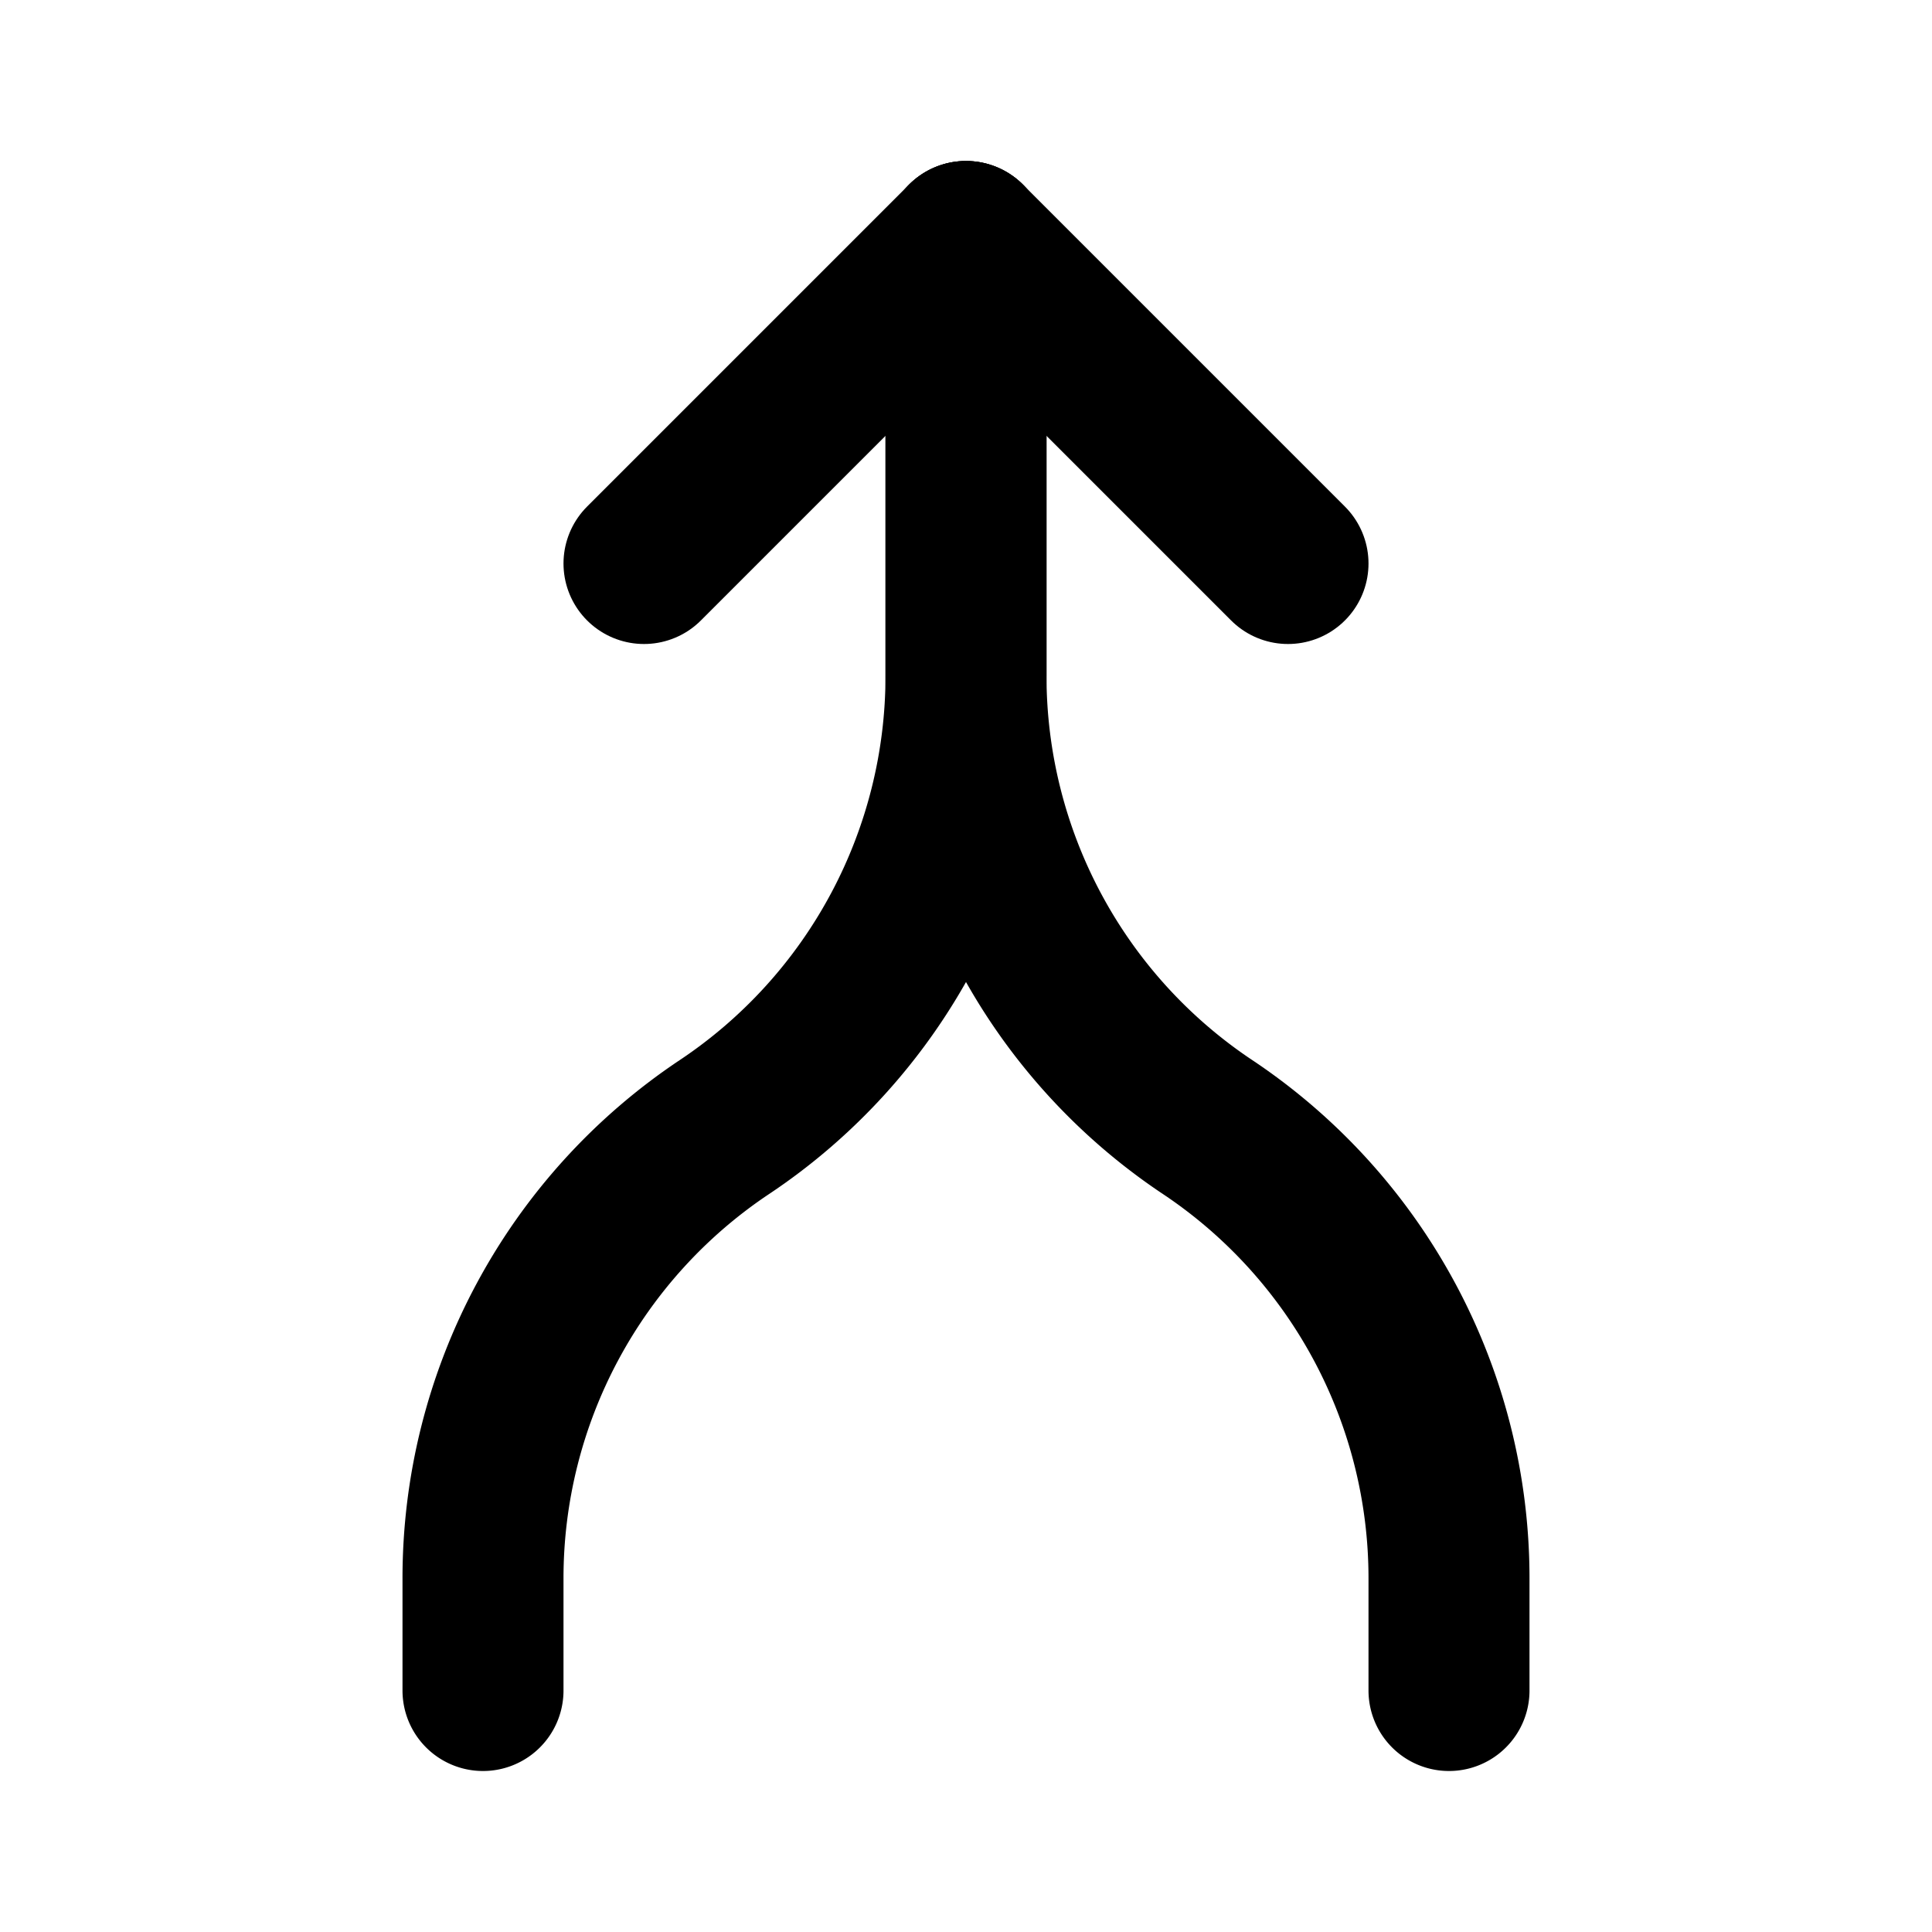
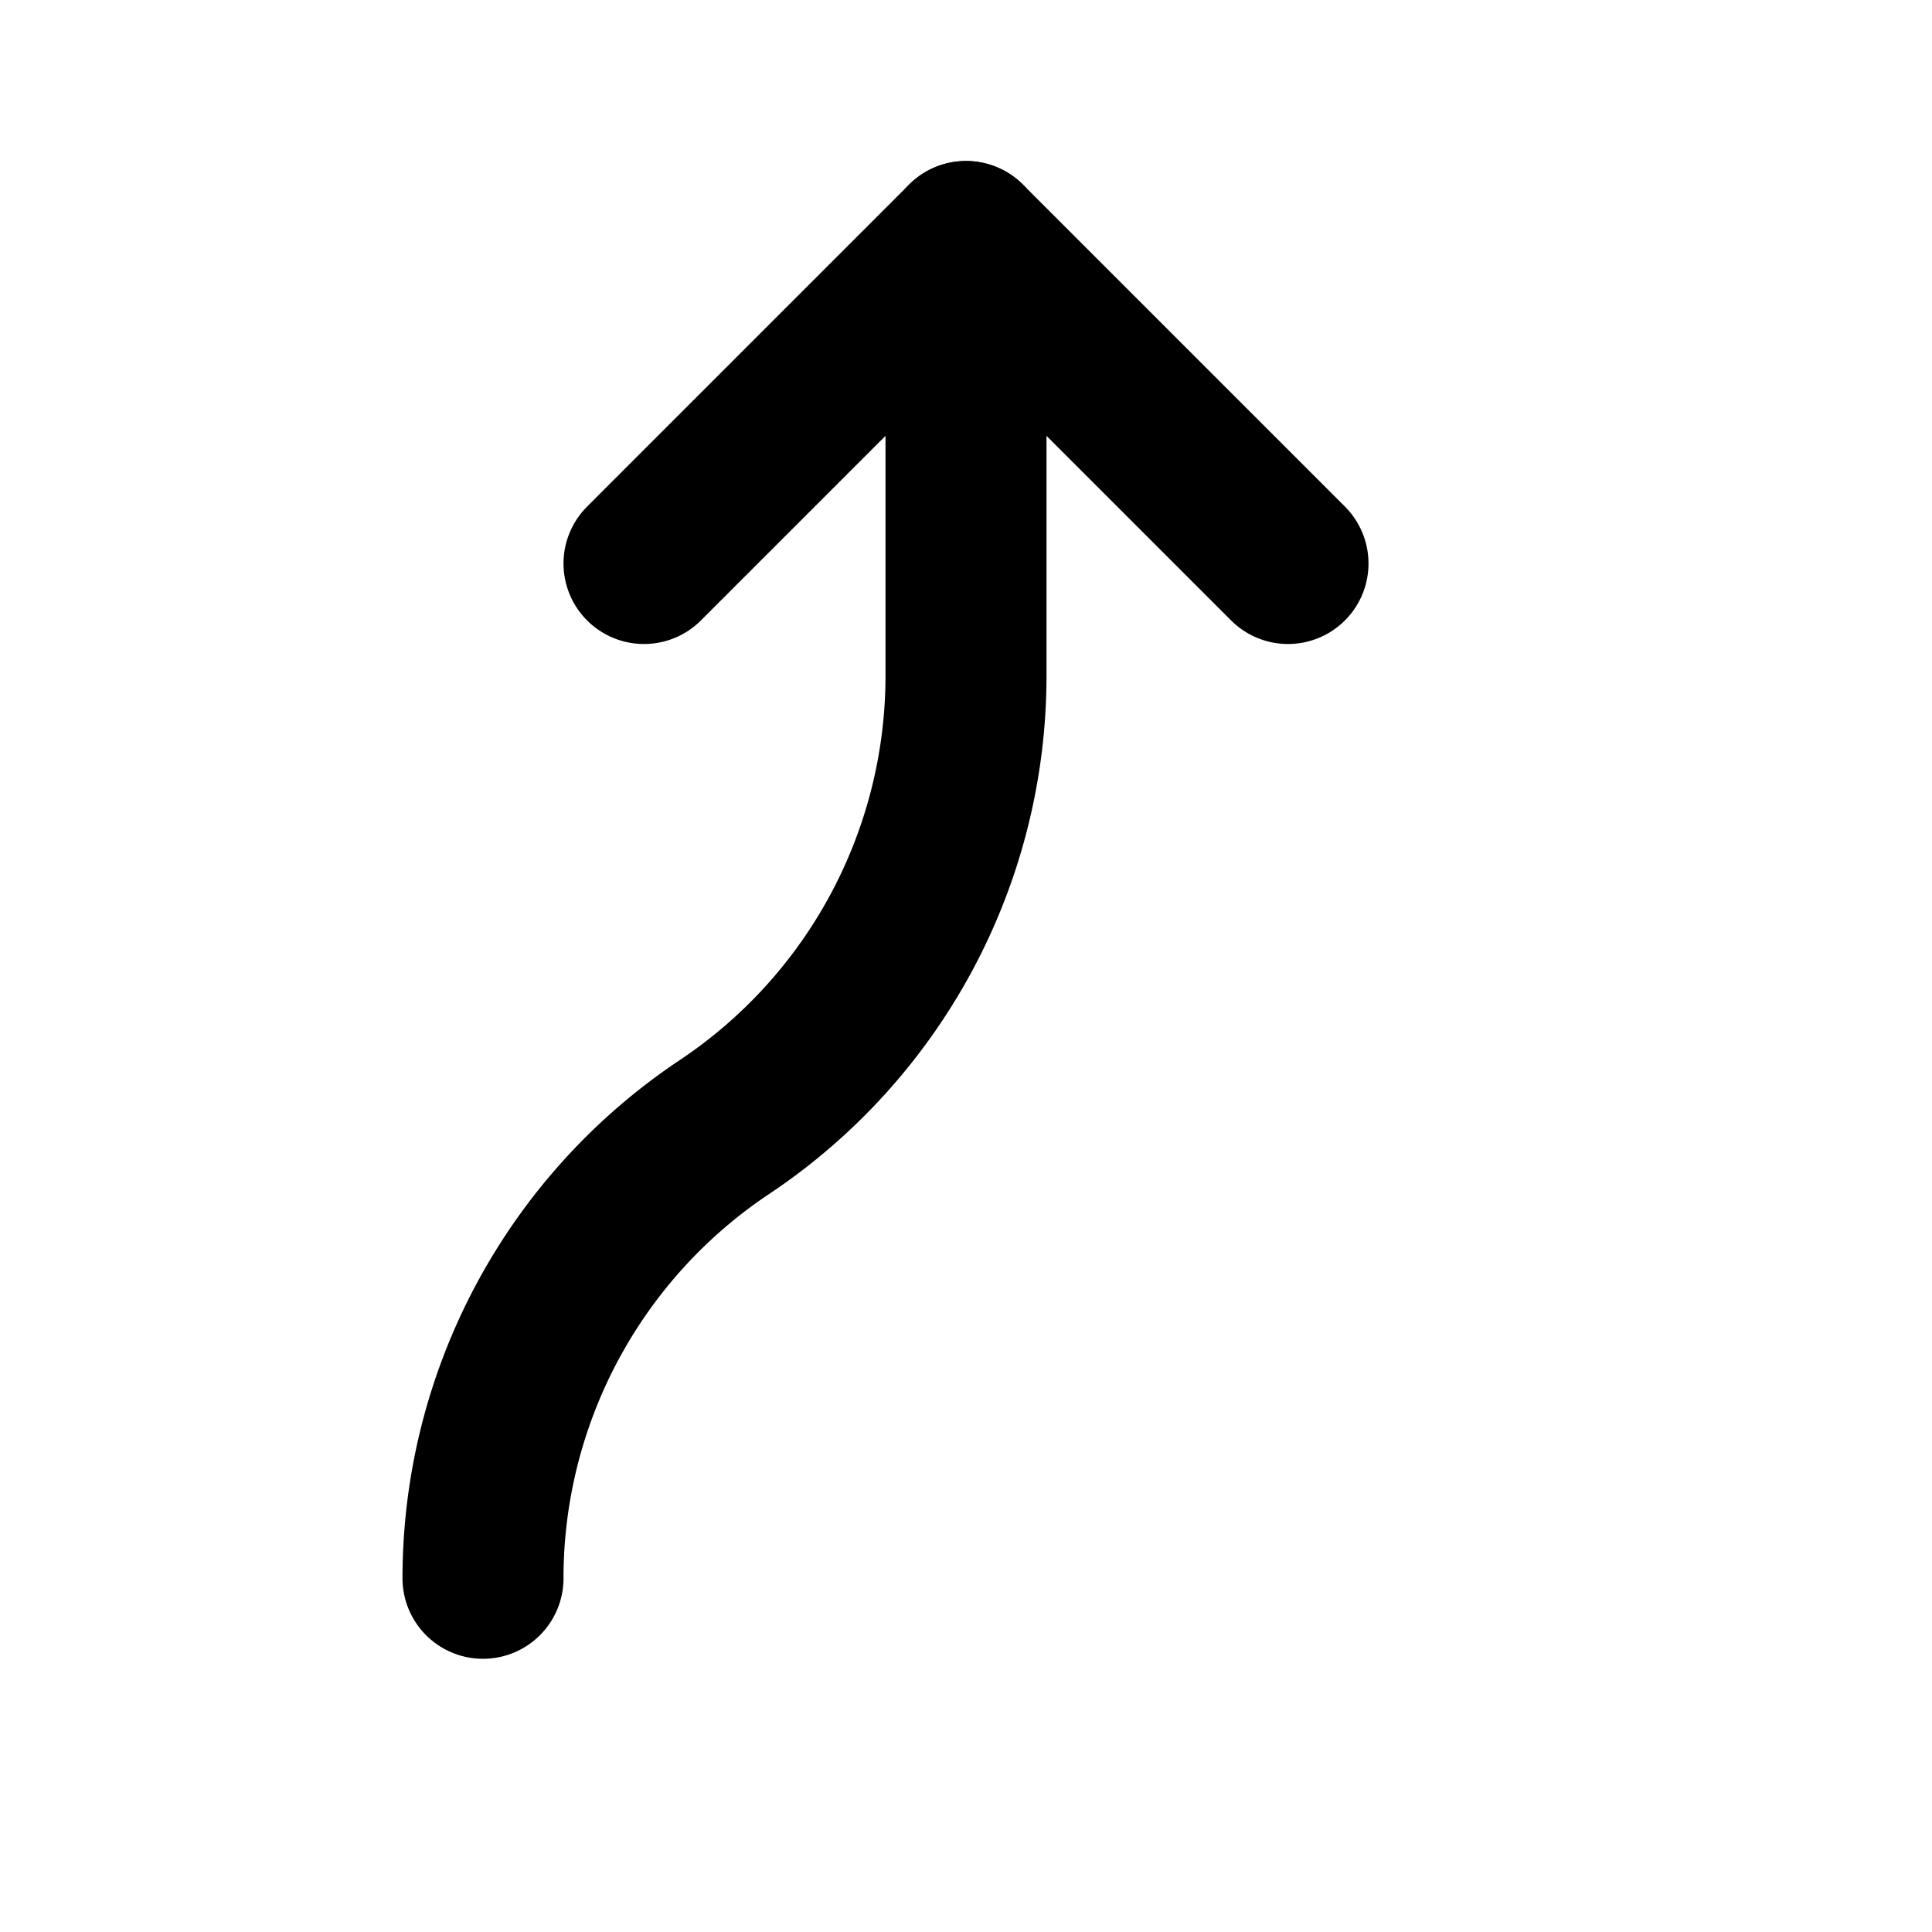
<svg xmlns="http://www.w3.org/2000/svg" width="24" height="24" viewBox="0 0 24 24" stroke-width="2" stroke="currentColor" fill="none" stroke-linecap="round" stroke-linejoin="round">
  <path stroke="none" d="M0 0h24v24H0z" fill="none" />
  <path d="M8 7l4 -4l4 4" />
-   <path d="M12 3v5.394a6.737 6.737 0 0 1 -3 5.606a6.737 6.737 0 0 0 -3 5.606v1.394" />
-   <path d="M12 3v5.394a6.737 6.737 0 0 0 3 5.606a6.737 6.737 0 0 1 3 5.606v1.394" />
+   <path d="M12 3v5.394a6.737 6.737 0 0 1 -3 5.606a6.737 6.737 0 0 0 -3 5.606" />
</svg>